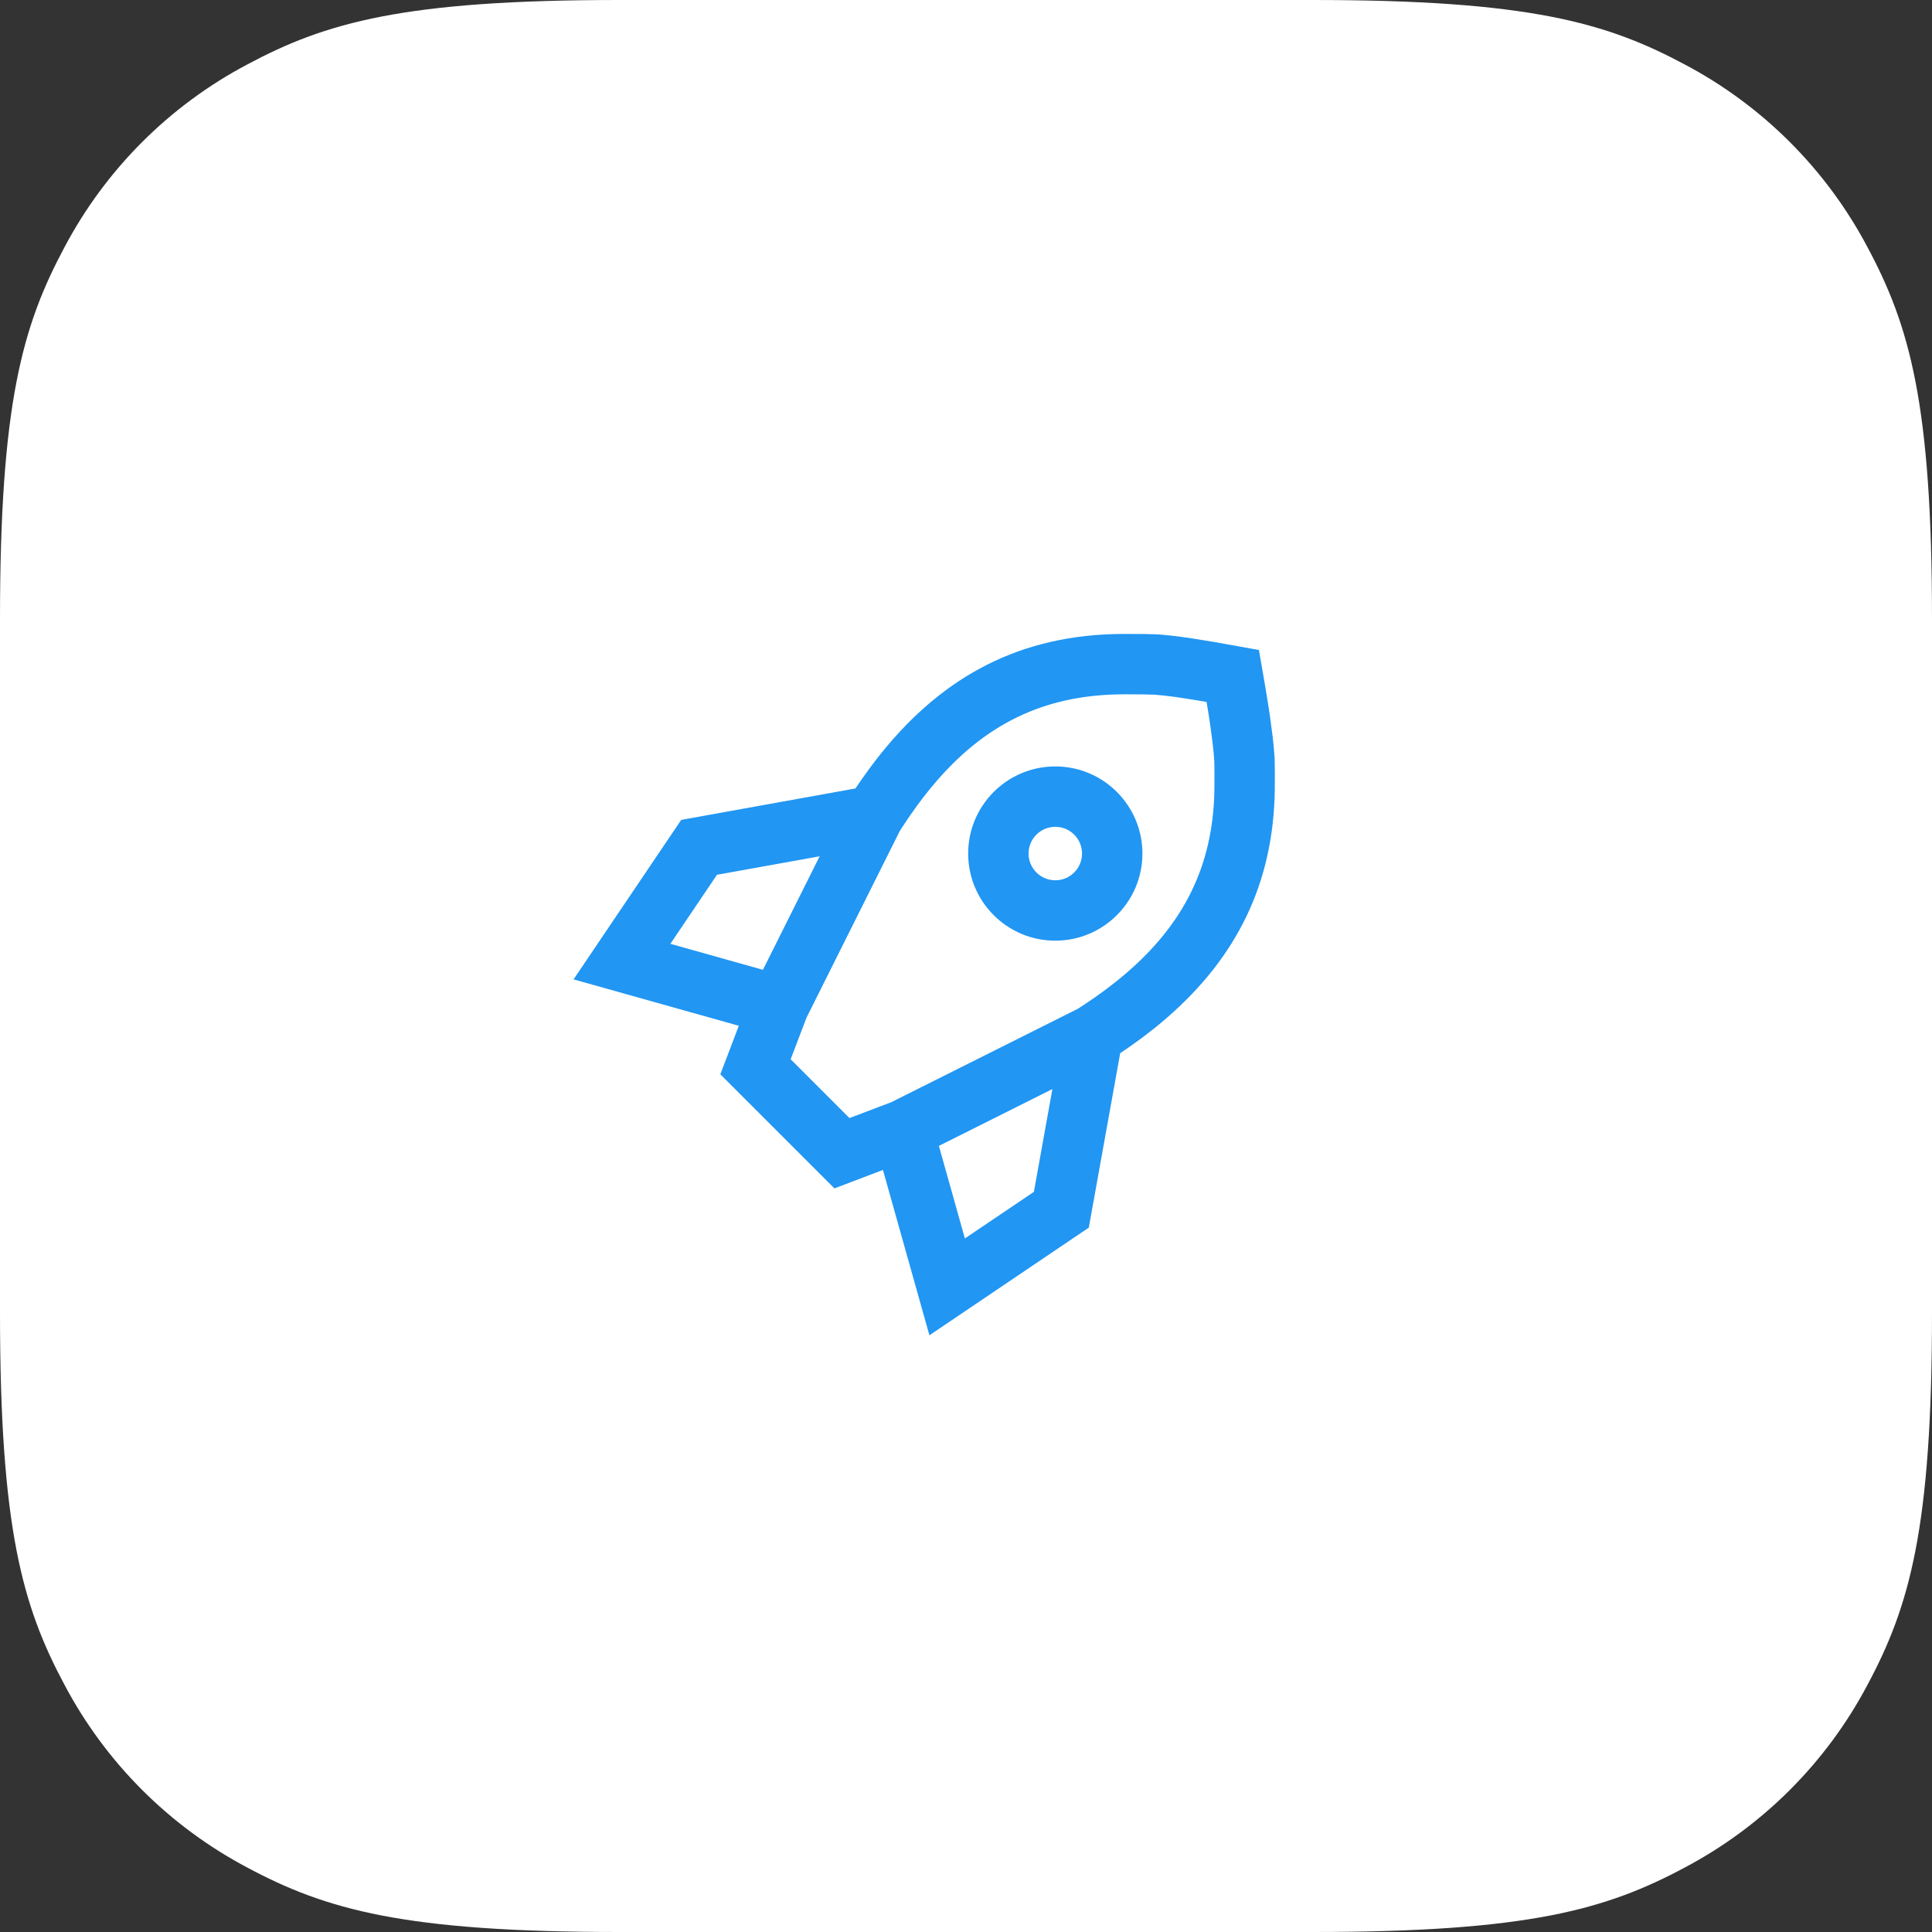
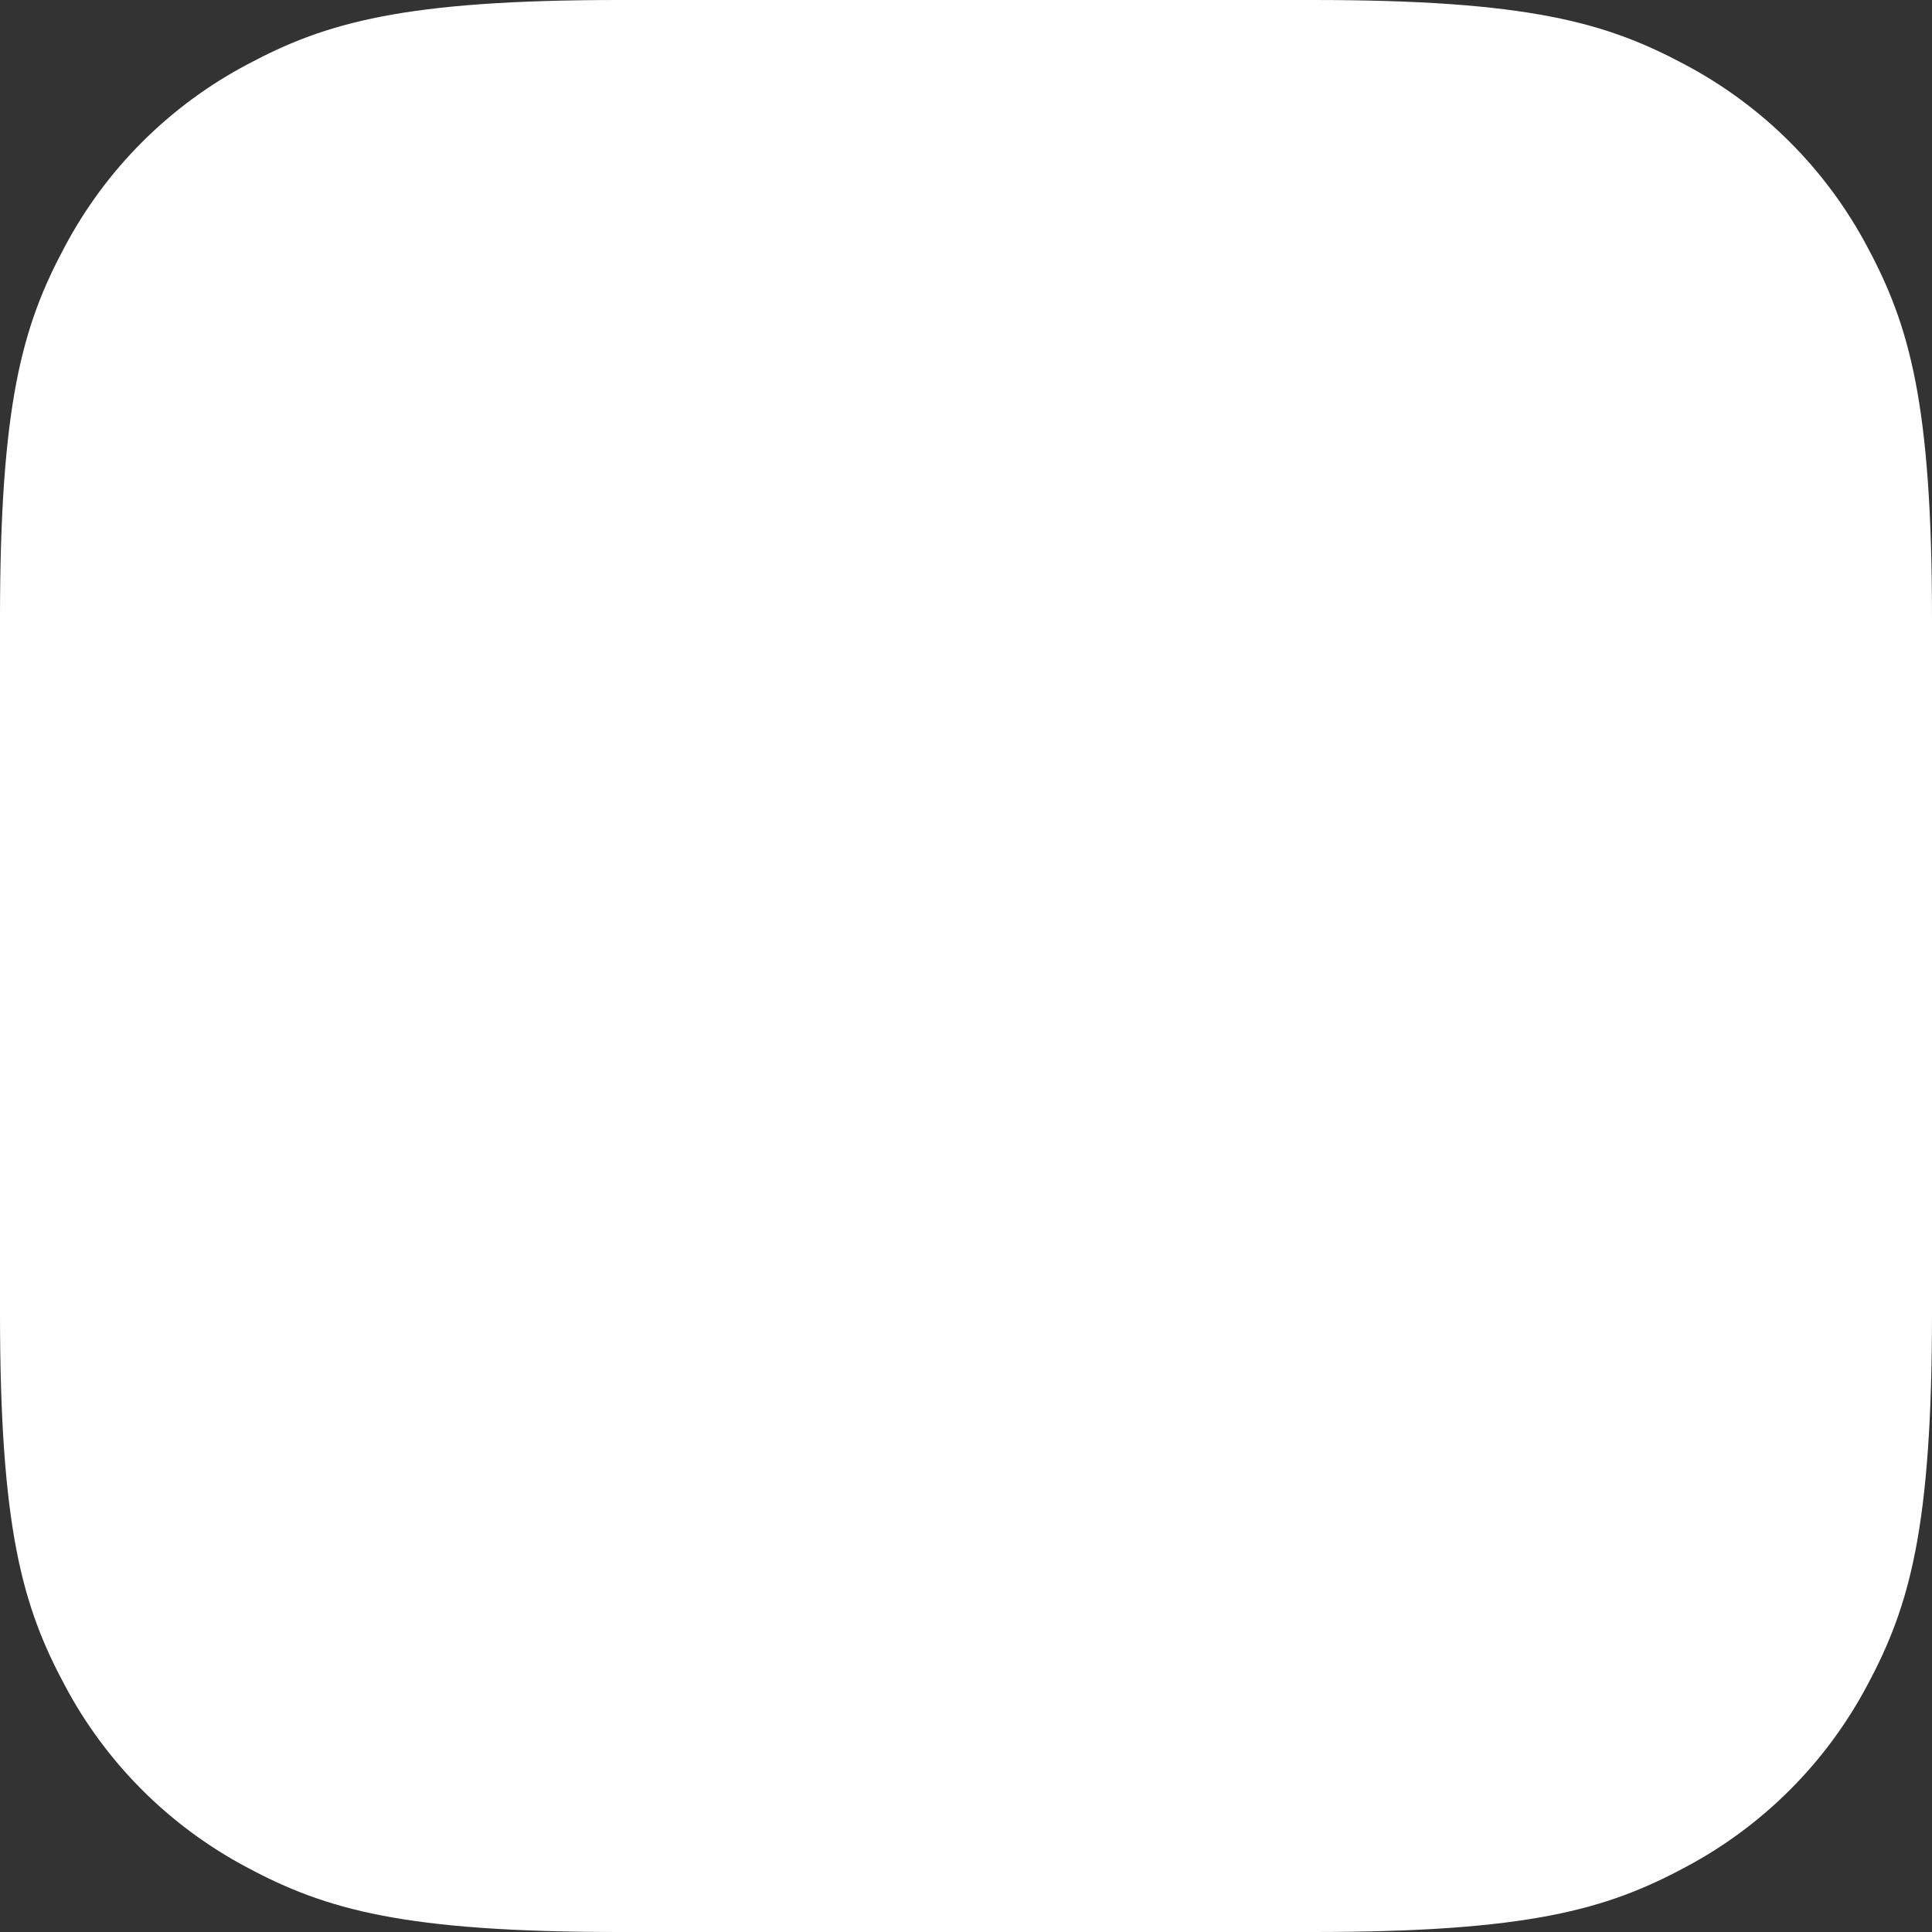
<svg xmlns="http://www.w3.org/2000/svg" width="64" height="64" viewBox="0 0 64 64">
  <rect x="0" y="0" width="64" height="64" fill="#333333" stroke="none" />
  <g fill="none" fill-rule="evenodd">
    <path d="M20.512,0 L43.488,0 C50.621,0 53.206,0.742 55.814,2.138 C58.391,3.502 60.498,5.609 61.862,8.186 C63.258,10.794 64,13.379 64,20.512 L64,43.488 C64,50.621 63.258,53.206 61.862,55.814 C60.498,58.391 58.391,60.498 55.814,61.862 C53.206,63.258 50.621,64 43.488,64 L20.512,64 C13.379,64 10.794,63.258 8.186,61.862 C5.609,60.498 3.502,58.391 2.138,55.814 C0.742,53.206 0,50.621 0,43.488 L0,20.512 C0,13.379 0.742,10.794 2.138,8.186 C3.502,5.609 5.609,3.502 8.186,2.138 C10.794,0.742 13.379,0 20.512,0 Z" fill="#FFF" />
-     <path d="M37.246,21 L37.913,21.003 L38.311,21.013 L38.473,21.024 L38.78,21.054 L39.132,21.097 L39.534,21.155 L40.223,21.267 L41.704,21.532 L41.92,22.786 L42.004,23.302 L42.076,23.775 L42.157,24.391 L42.195,24.752 L42.219,25.053 L42.226,25.201 L42.231,25.61 L42.229,26.144 C42.19,29.273 40.956,31.717 38.657,33.714 L38.398,33.934 L38.217,34.081 L37.822,34.385 L37.432,34.667 L37.108,34.887 L36.068,40.667 L30.788,44.233 L29.249,38.756 L27.641,39.367 L23.862,35.588 L24.474,33.98 L19,32.443 L22.566,27.16 L28.337,26.119 L28.504,25.874 L28.784,25.482 L28.995,25.201 C31.036,22.549 33.565,21.099 36.894,21.005 L37.246,21 Z M34.862,36.076 L31.102,37.959 L31.963,41.025 L34.249,39.482 L34.862,36.076 Z M37.24,22.999 L36.929,23.005 C34.354,23.083 32.427,24.139 30.79,26.155 L30.586,26.412 L30.398,26.662 L30.146,27.016 L30.028,27.189 L29.808,27.525 L26.716,33.713 L26.192,35.089 L28.14,37.037 L29.518,36.515 L35.707,33.416 L35.926,33.274 L36.281,33.032 L36.637,32.774 L36.962,32.523 L37.13,32.387 C39.072,30.782 40.108,28.908 40.22,26.453 L40.229,26.129 L40.231,25.613 L40.227,25.274 L40.223,25.191 L40.204,24.936 L40.171,24.629 L40.096,24.056 L40.029,23.612 L39.969,23.252 L39.232,23.132 L38.868,23.079 L38.564,23.042 L38.233,23.012 L37.884,23.003 L37.24,22.999 Z M27.152,28.366 L23.751,28.978 L22.207,31.265 L25.273,32.126 L27.152,28.366 Z M34.958,25.389 C36.551,25.389 37.844,26.682 37.844,28.275 C37.844,29.868 36.551,31.161 34.958,31.161 C33.364,31.161 32.072,29.868 32.072,28.275 C32.072,26.682 33.364,25.389 34.958,25.389 Z M34.958,27.389 C34.469,27.389 34.072,27.786 34.072,28.275 C34.072,28.764 34.469,29.161 34.958,29.161 C35.447,29.161 35.844,28.764 35.844,28.275 C35.844,27.786 35.447,27.389 34.958,27.389 Z" fill="#2196F3" />
  </g>
</svg>